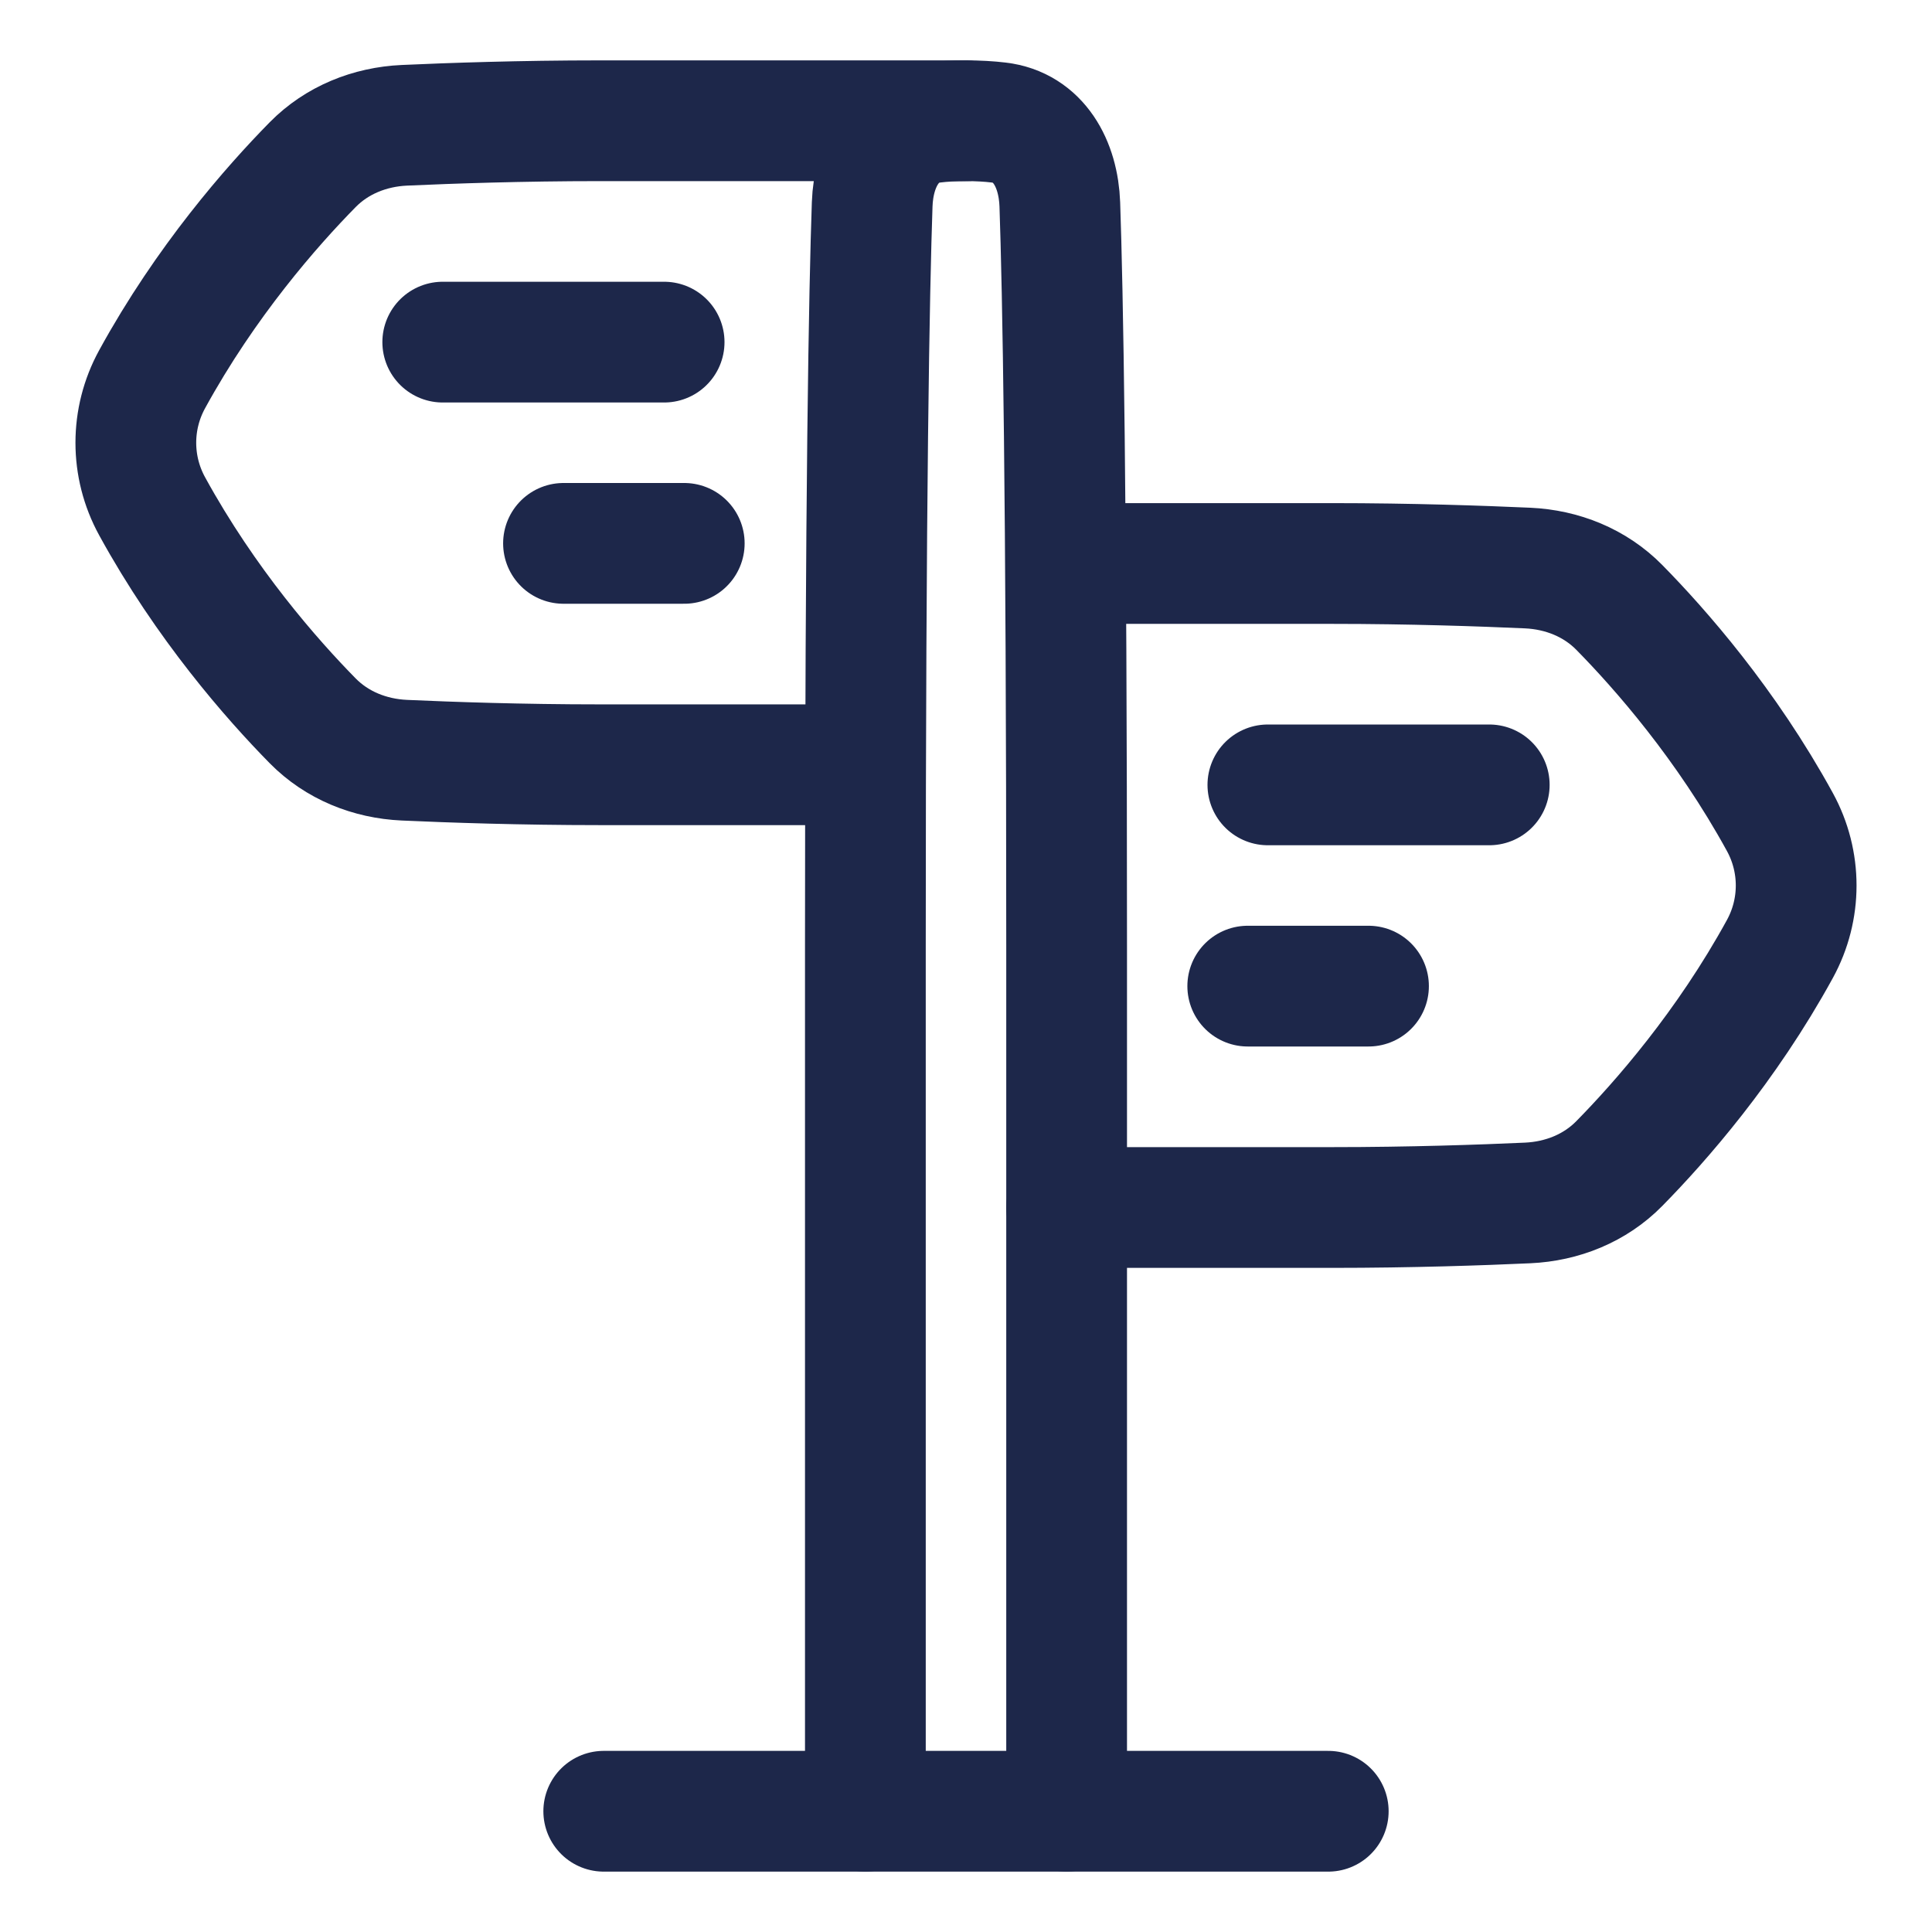
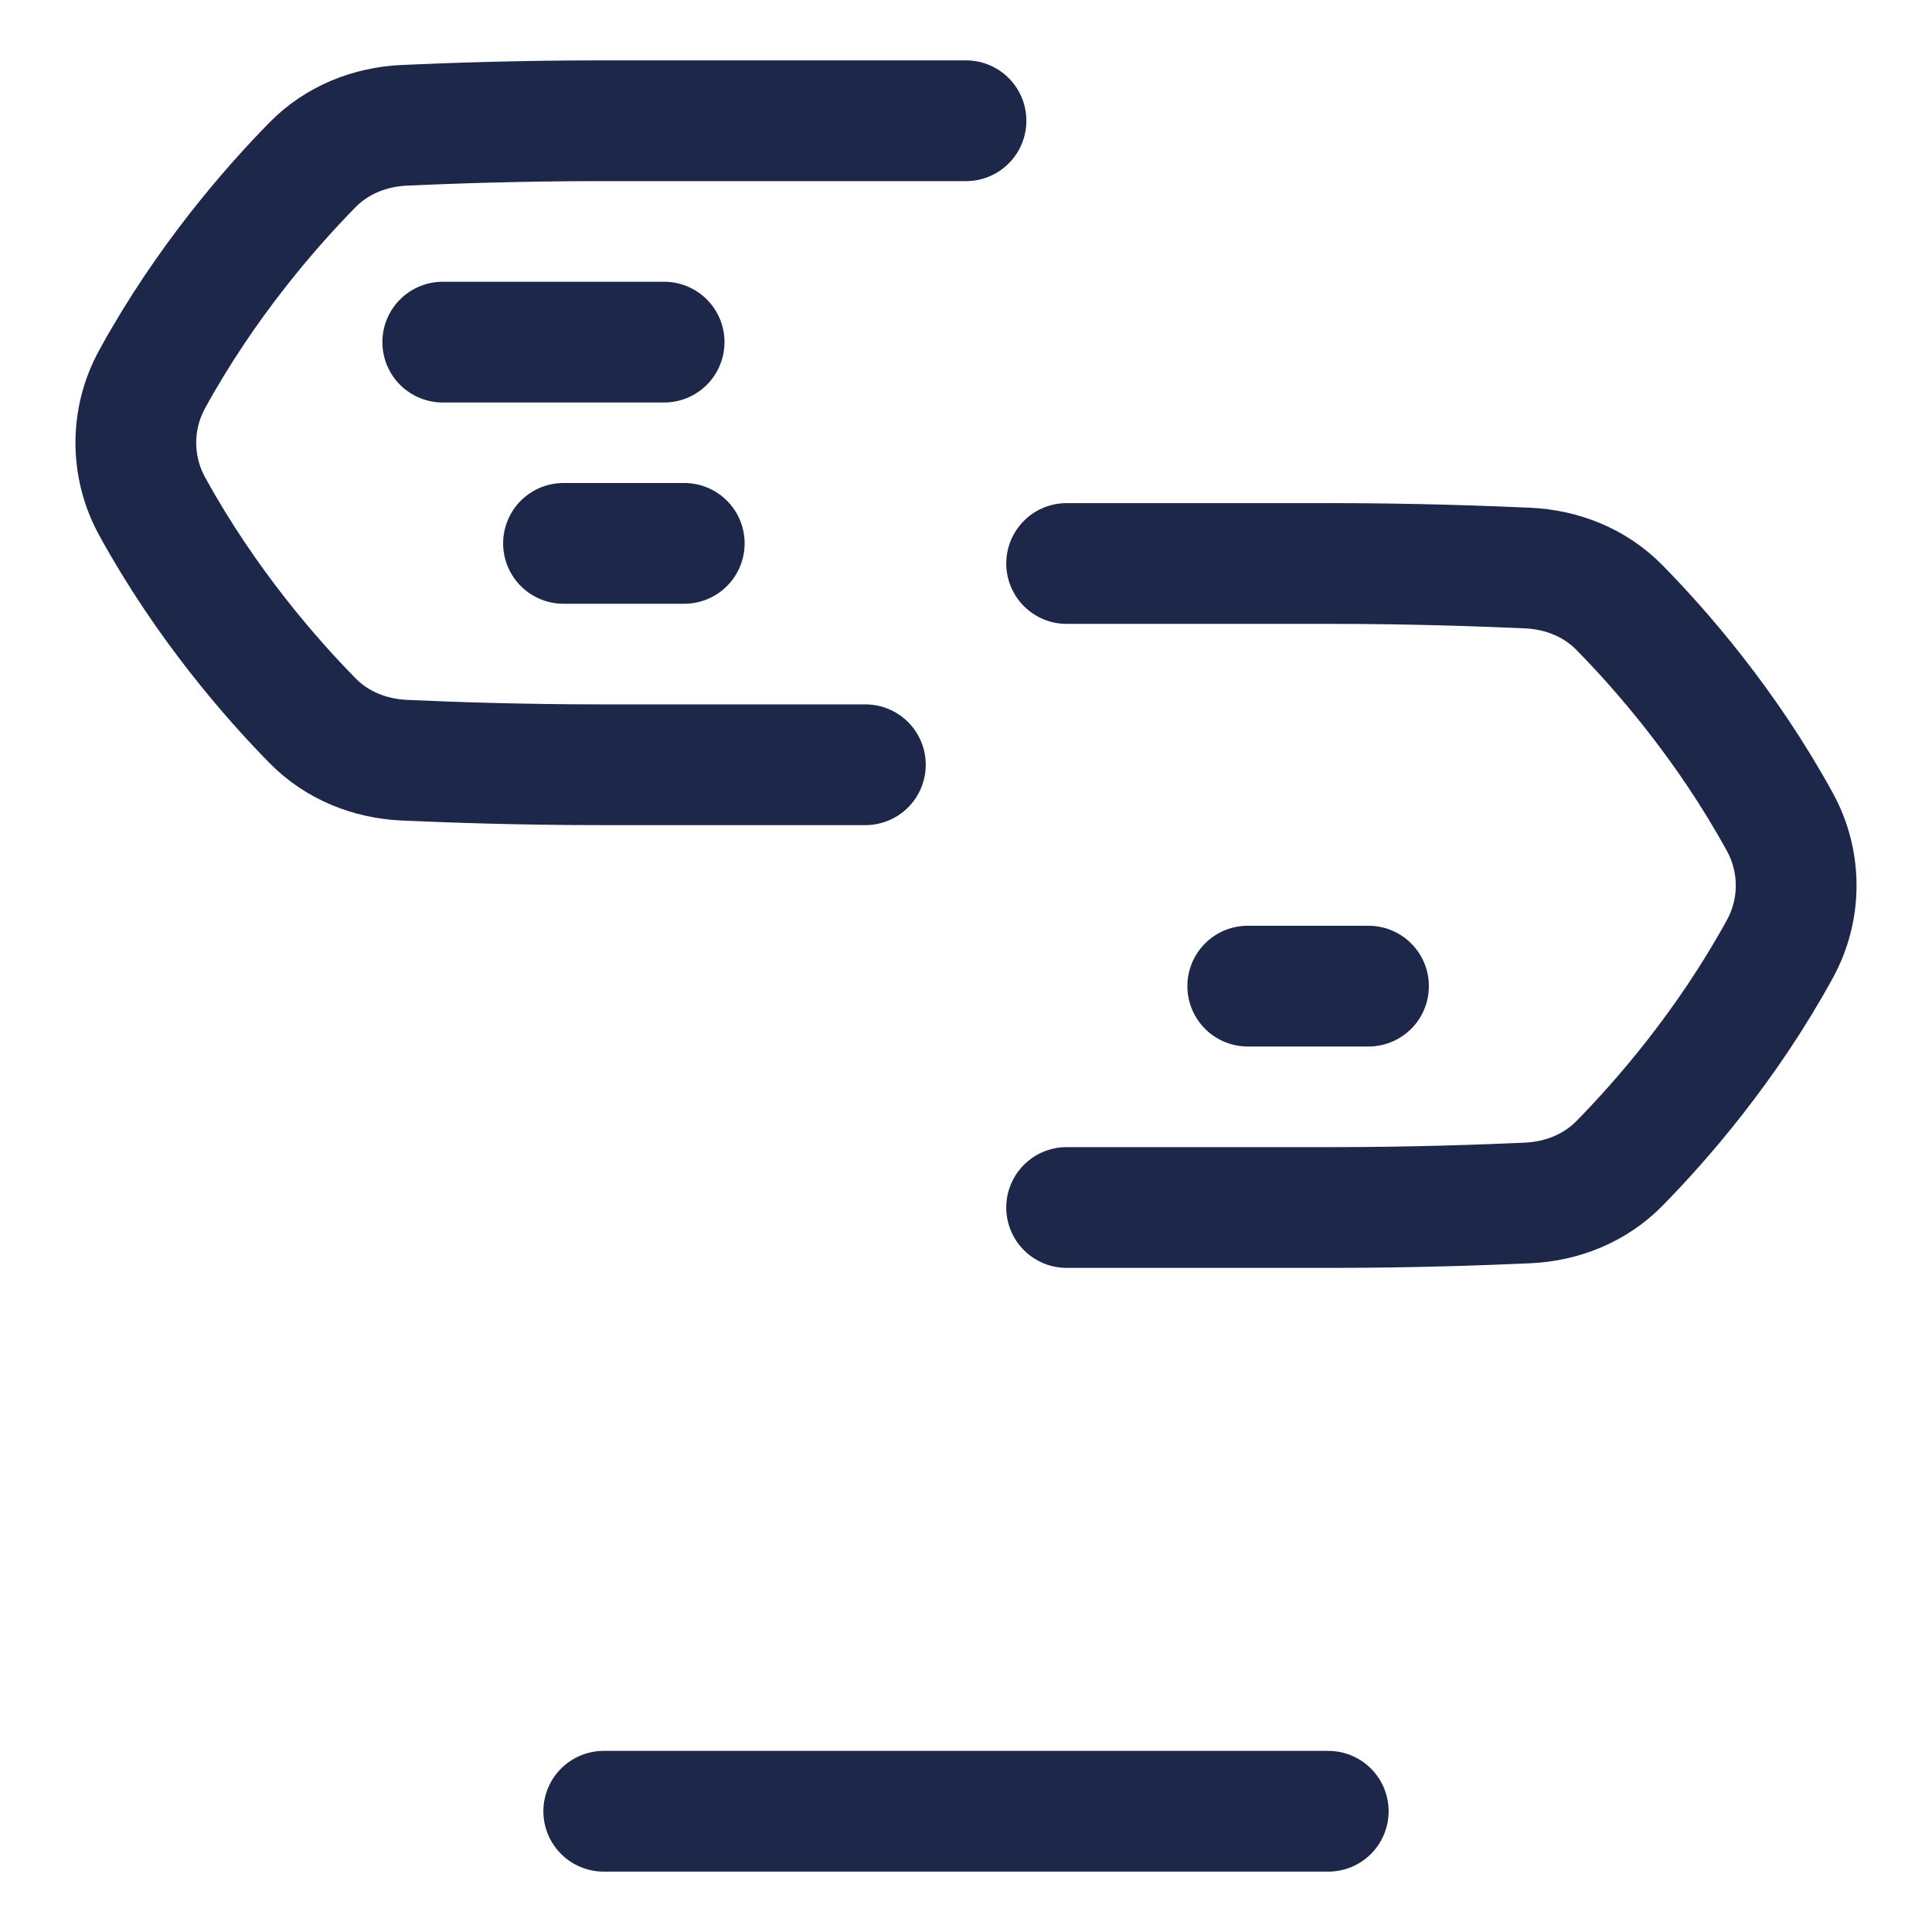
<svg xmlns="http://www.w3.org/2000/svg" width="48" height="48" viewBox="0 0 48 48" fill="none">
  <path d="M26.5 30H33.107C35.041 30 36.811 29.939 37.953 29.887C38.812 29.848 39.629 29.521 40.231 28.908C41.247 27.875 42.887 26.012 44.221 23.577C44.76 22.594 44.76 21.406 44.221 20.423C42.887 17.988 41.248 16.125 40.232 15.092C39.629 14.479 38.812 14.152 37.953 14.113C36.811 14.062 35.041 14 33.107 14H26.5" stroke="#1D274A" stroke-width="3" stroke-linecap="round" stroke-linejoin="round" />
-   <path d="M37 19.5H31.5" stroke="#1D274A" stroke-width="3" stroke-linecap="round" stroke-linejoin="round" />
  <path d="M34 24.5H31" stroke="#1D274A" stroke-width="3" stroke-linecap="round" stroke-linejoin="round" />
-   <path d="M21.5 45V23.5C21.5 12.153 21.596 7.202 21.669 5.079C21.704 4.072 22.192 3.16 23.192 3.044C23.426 3.016 23.694 3 24 3C24.306 3 24.574 3.016 24.808 3.044C25.808 3.16 26.296 4.072 26.331 5.079C26.404 7.202 26.5 12.153 26.5 23.5V45" stroke="#1D274A" stroke-width="3" stroke-linecap="round" stroke-linejoin="round" />
  <path d="M21.5 19H14.893C12.959 19 11.189 18.939 10.046 18.887C9.188 18.848 8.371 18.521 7.768 17.908C6.752 16.875 5.113 15.011 3.779 12.577C3.24 11.594 3.24 10.406 3.779 9.423C5.113 6.988 6.752 5.125 7.768 4.092C8.371 3.479 9.188 3.152 10.046 3.113C11.189 3.061 12.959 3 14.893 3H24" stroke="#1D274A" stroke-width="3" stroke-linecap="round" stroke-linejoin="round" />
  <path d="M11 8.5H16.5" stroke="#1D274A" stroke-width="3" stroke-linecap="round" stroke-linejoin="round" />
  <path d="M14 13.5H17" stroke="#1D274A" stroke-width="3" stroke-linecap="round" stroke-linejoin="round" />
  <path d="M15 45H33" stroke="#1D274A" stroke-width="3" stroke-linecap="round" stroke-linejoin="round" />
</svg>